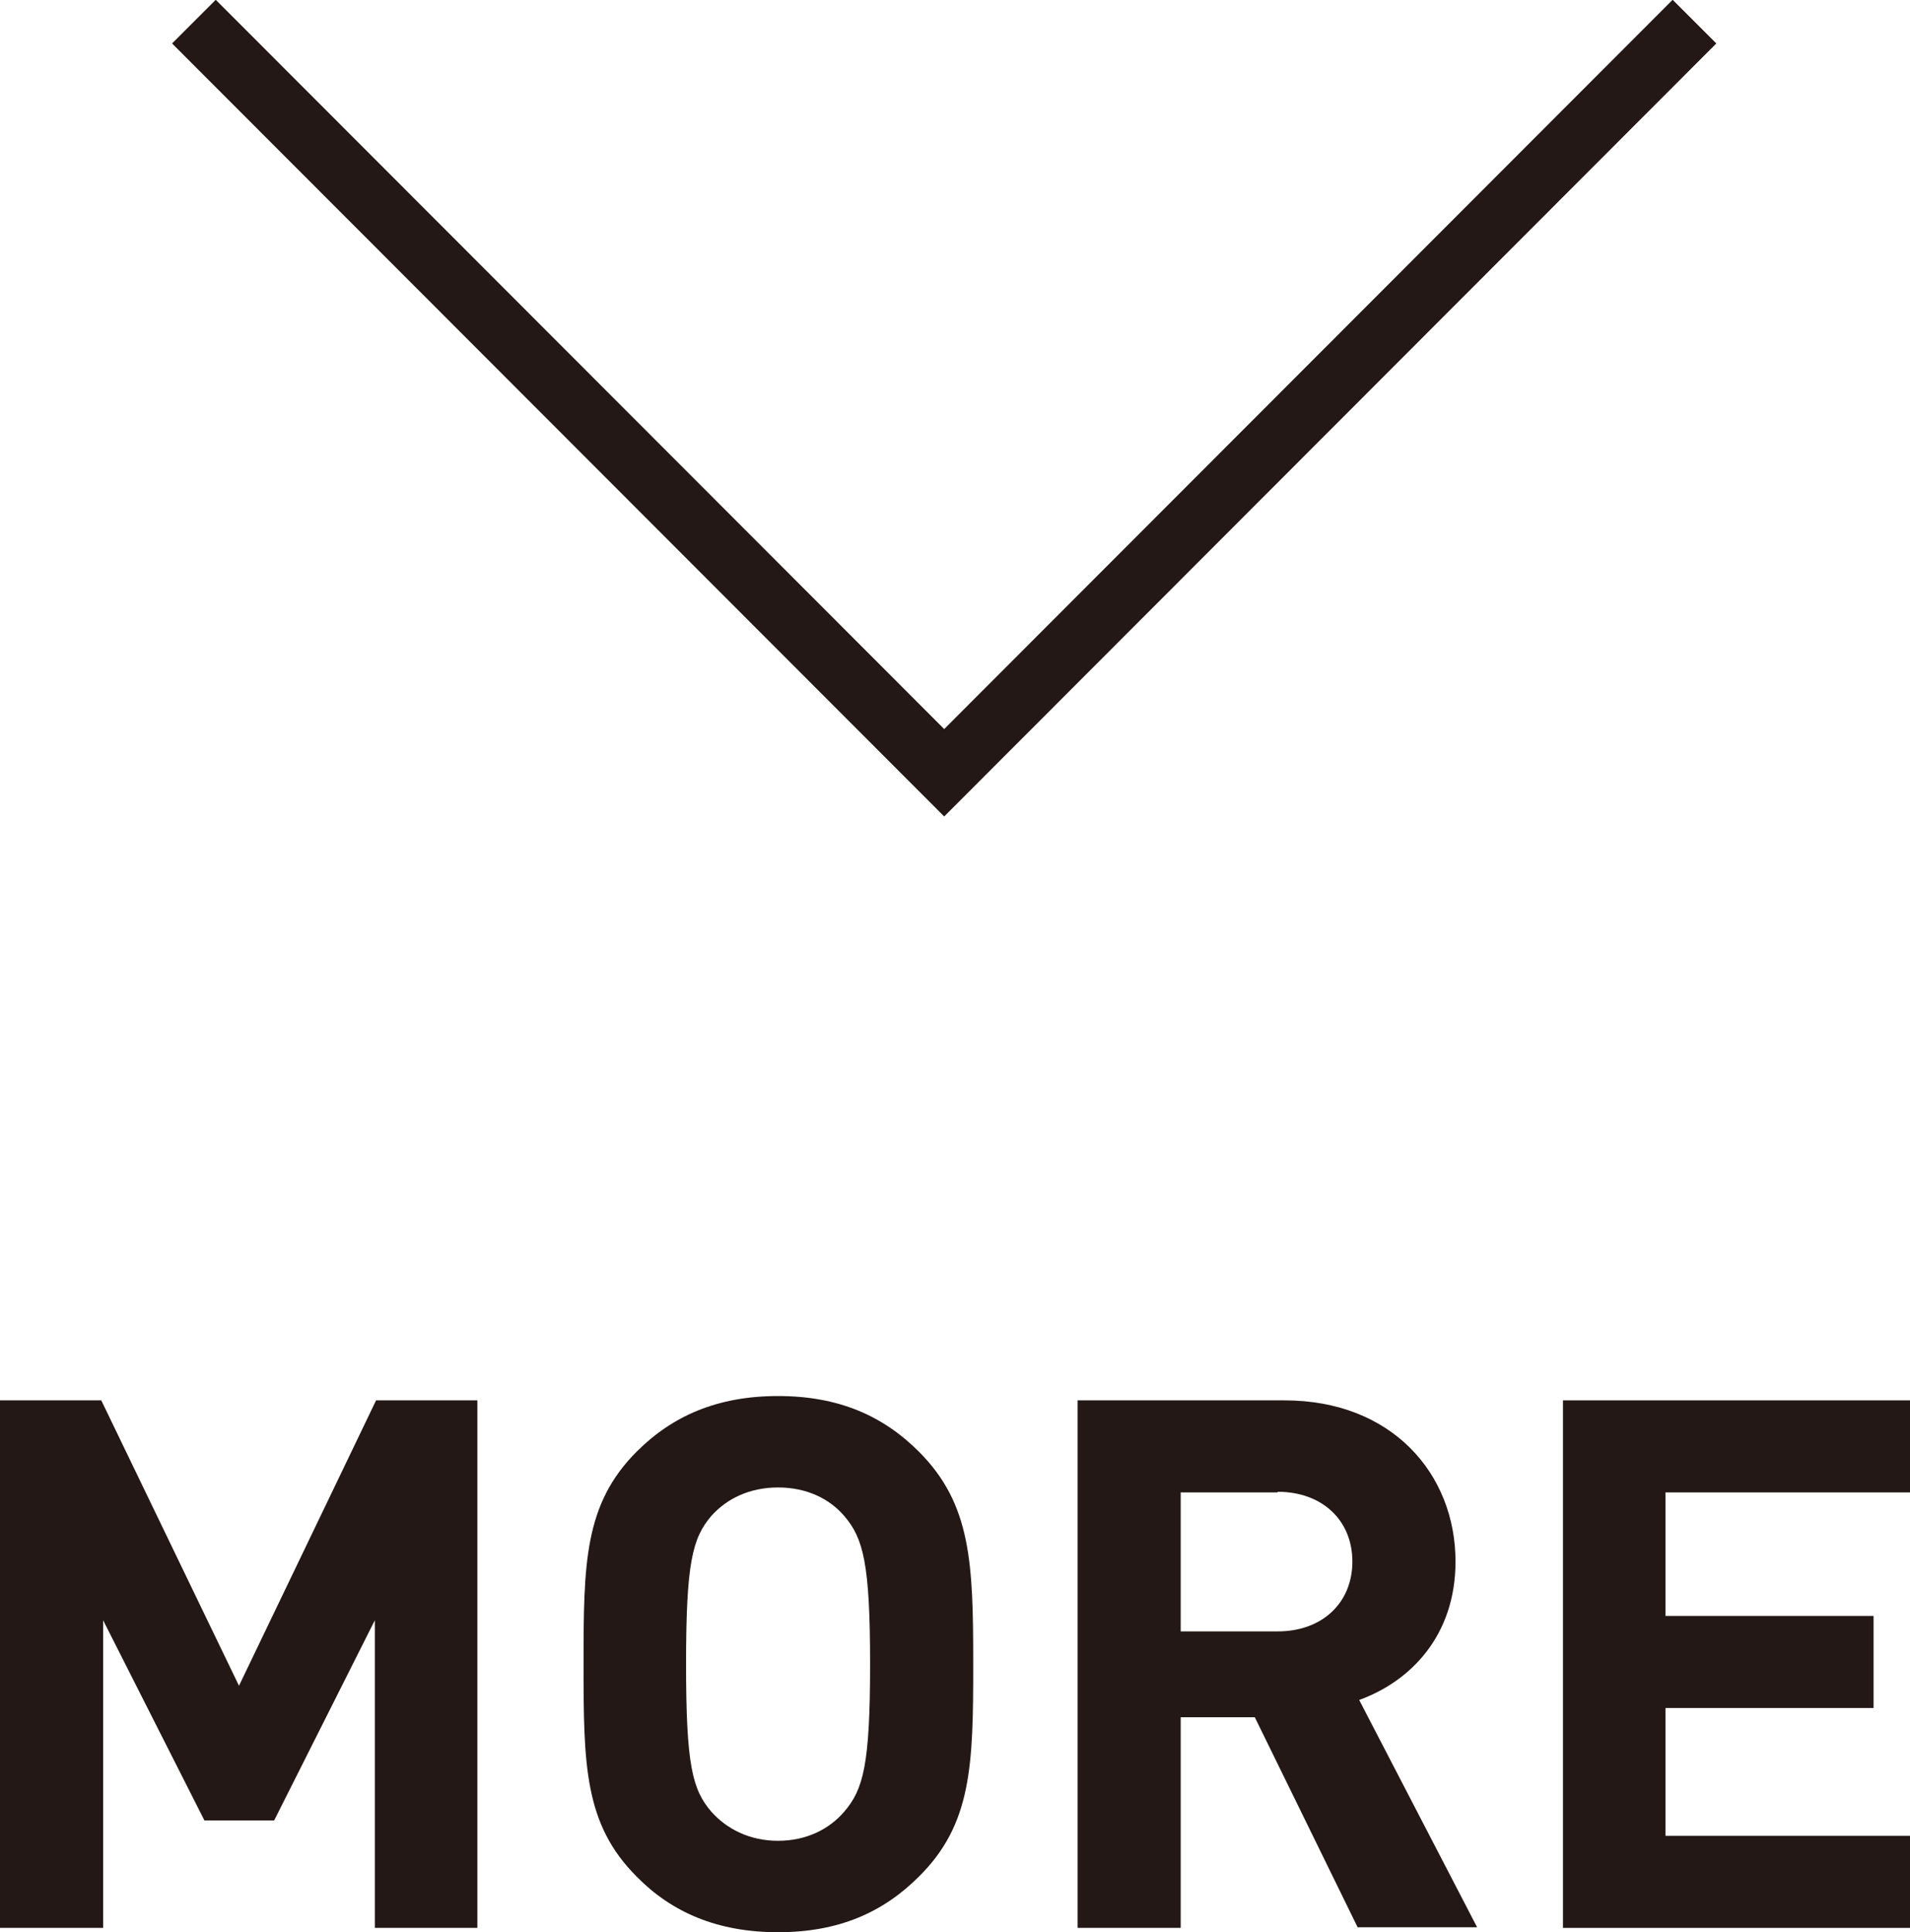
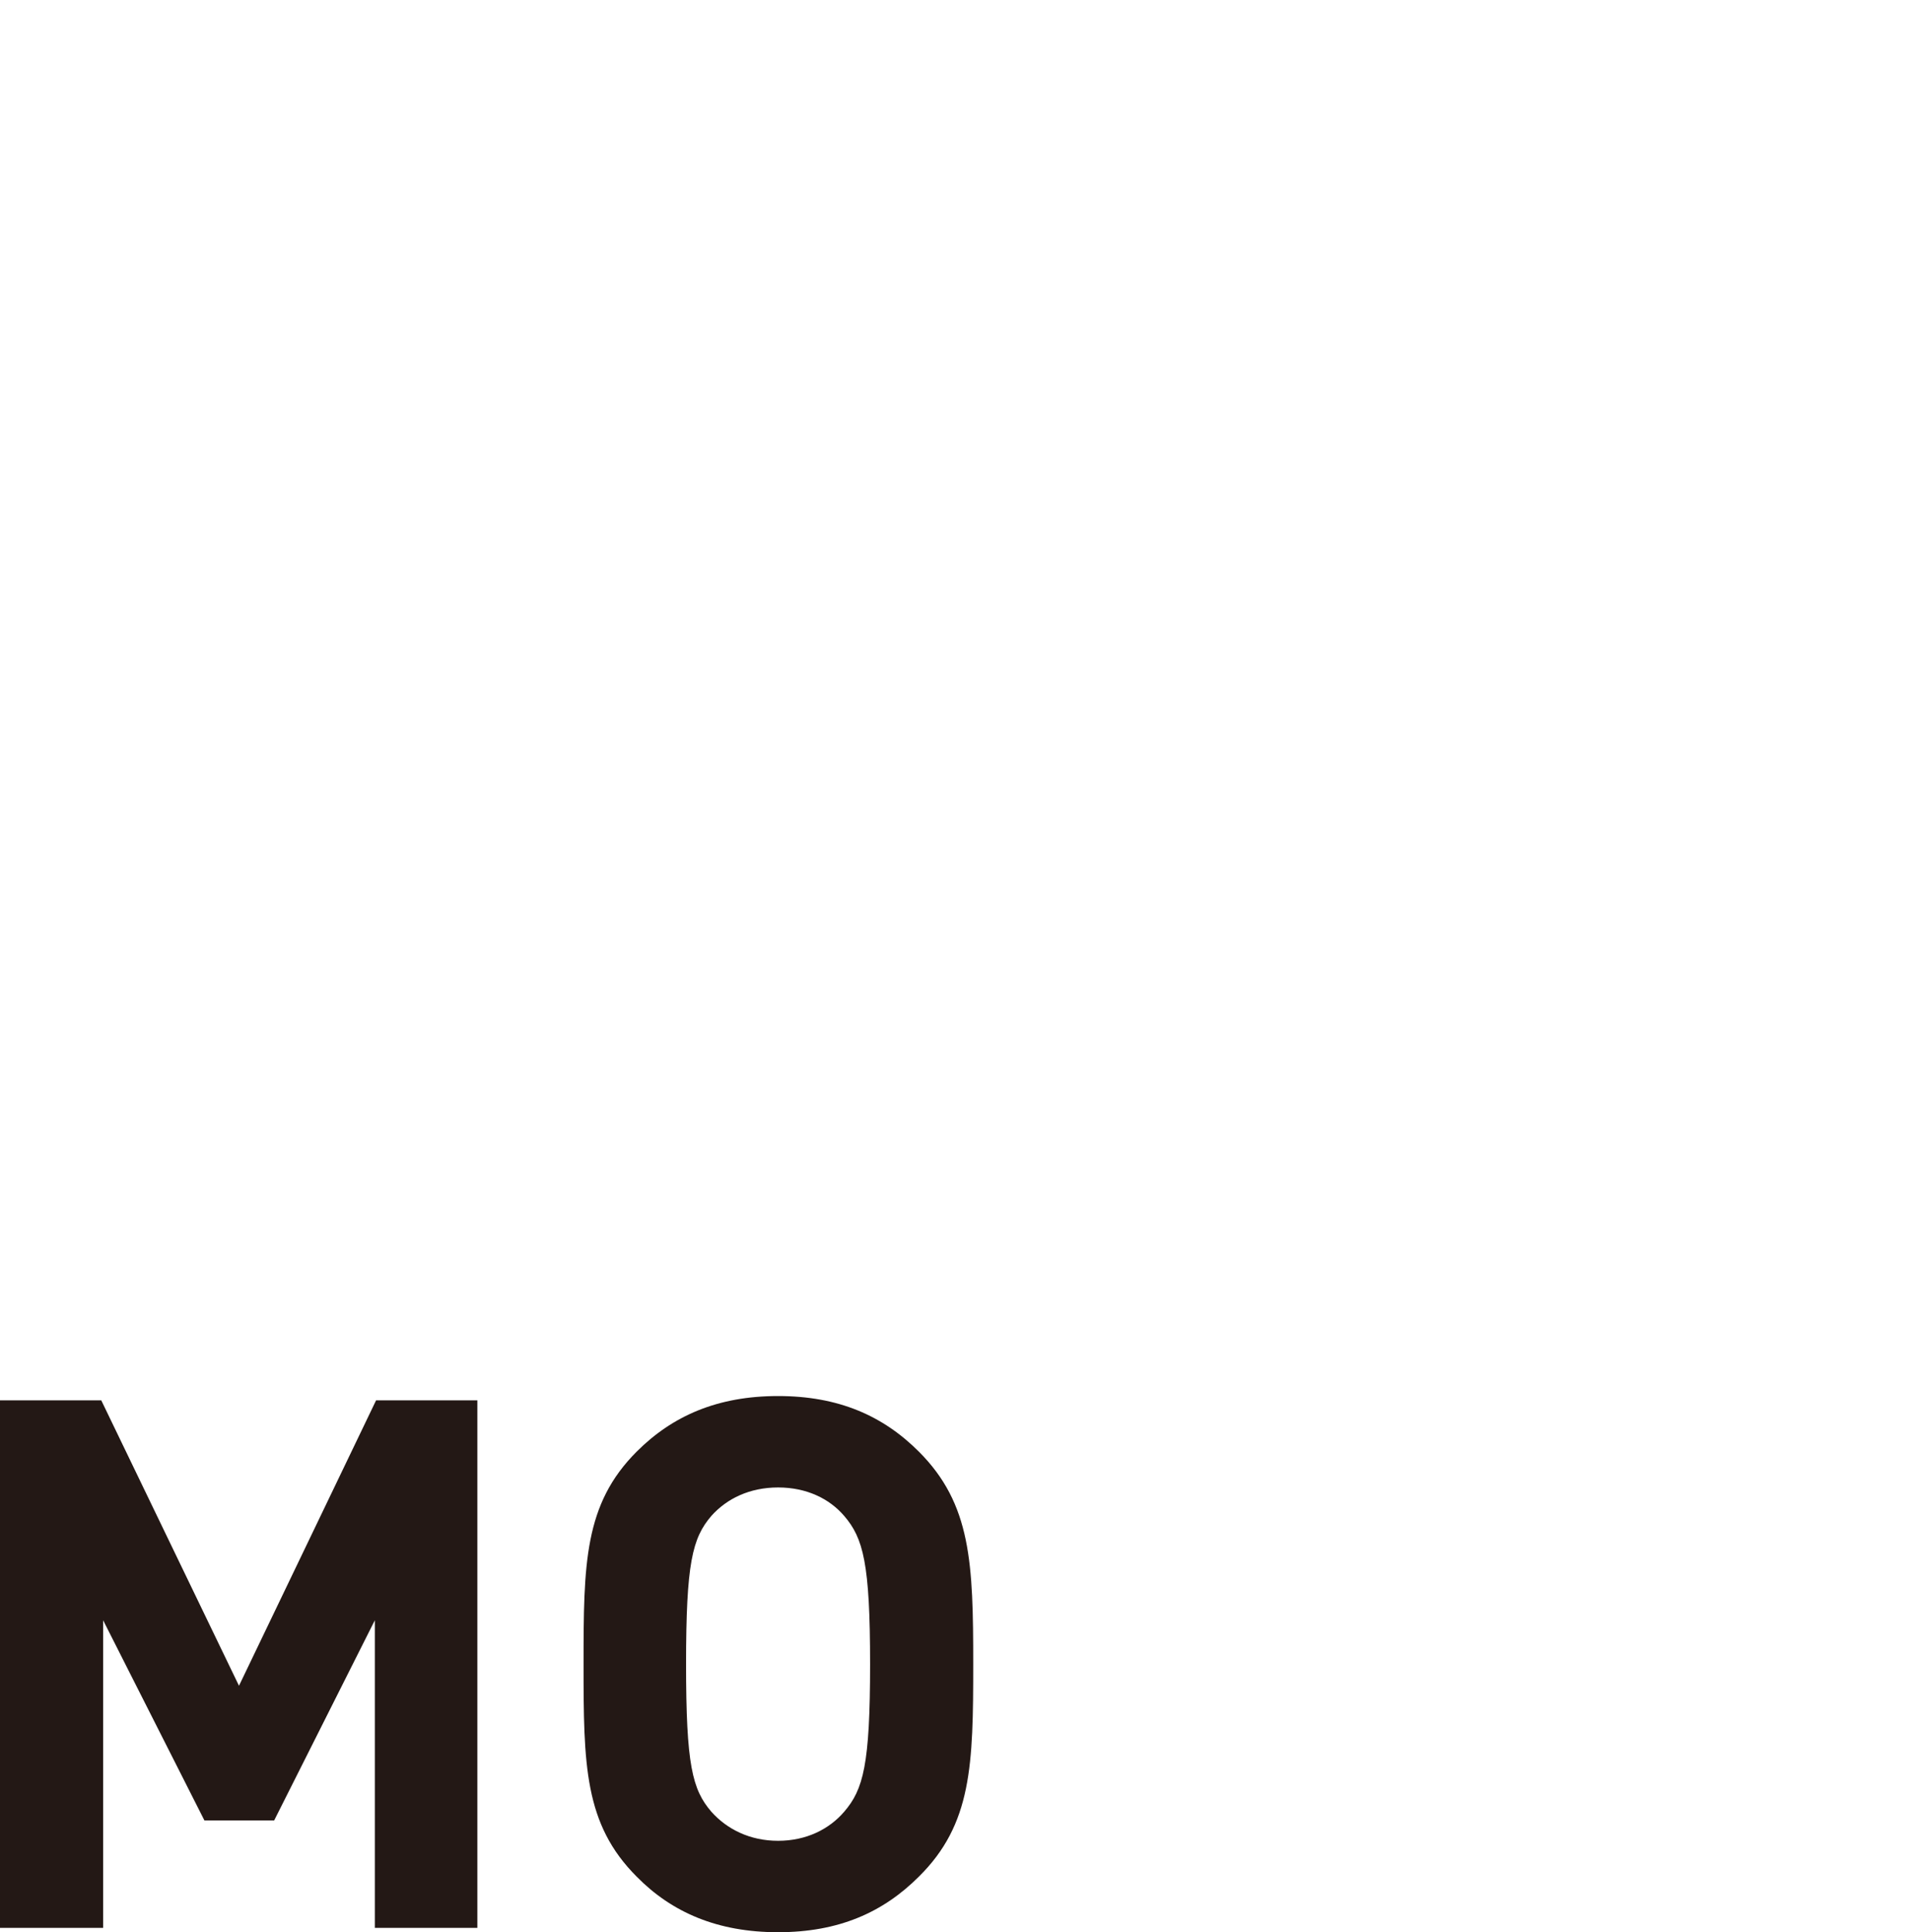
<svg xmlns="http://www.w3.org/2000/svg" id="_レイヤー_2" viewBox="0 0 30.93 31.28">
  <defs>
    <style>.cls-1{fill:none;stroke:#231815;stroke-miterlimit:10;}.cls-2{fill:#231815;}</style>
  </defs>
  <g id="_要素">
    <g>
      <path class="cls-2" d="m6.07,31.21v-4.98l-1.63,3.24h-1.13l-1.64-3.24v4.98H0v-8.54h1.64l2.23,4.62,2.22-4.62h1.64v8.54h-1.67Z" />
      <path class="cls-2" d="m14.88,30.38c-.58.58-1.3.9-2.28.9s-1.72-.32-2.29-.9c-.85-.85-.86-1.81-.86-3.44s.01-2.59.86-3.44c.58-.58,1.31-.9,2.29-.9s1.7.32,2.28.9c.85.85.88,1.81.88,3.44s-.02,2.59-.88,3.44Zm-1.21-5.84c-.24-.28-.61-.46-1.07-.46s-.83.18-1.08.46c-.31.36-.41.77-.41,2.4s.1,2.03.41,2.39c.25.28.62.47,1.08.47s.83-.19,1.07-.47c.31-.36.42-.76.42-2.39s-.11-2.04-.42-2.4Z" />
-       <path class="cls-2" d="m21.99,31.21l-1.67-3.41h-1.2v3.41h-1.67v-8.54h3.35c1.74,0,2.77,1.19,2.77,2.61,0,1.2-.73,1.94-1.56,2.24l1.91,3.68h-1.93Zm-1.3-7.05h-1.57v2.25h1.57c.73,0,1.21-.47,1.21-1.13s-.48-1.13-1.21-1.13Z" />
-       <path class="cls-2" d="m25.31,31.21v-8.54h5.62v1.49h-3.96v2h3.37v1.49h-3.37v2.07h3.96v1.49h-5.62Z" />
    </g>
-     <polyline class="cls-1" points="27.44 .35 15.29 12.51 3.14 .35" />
  </g>
</svg>